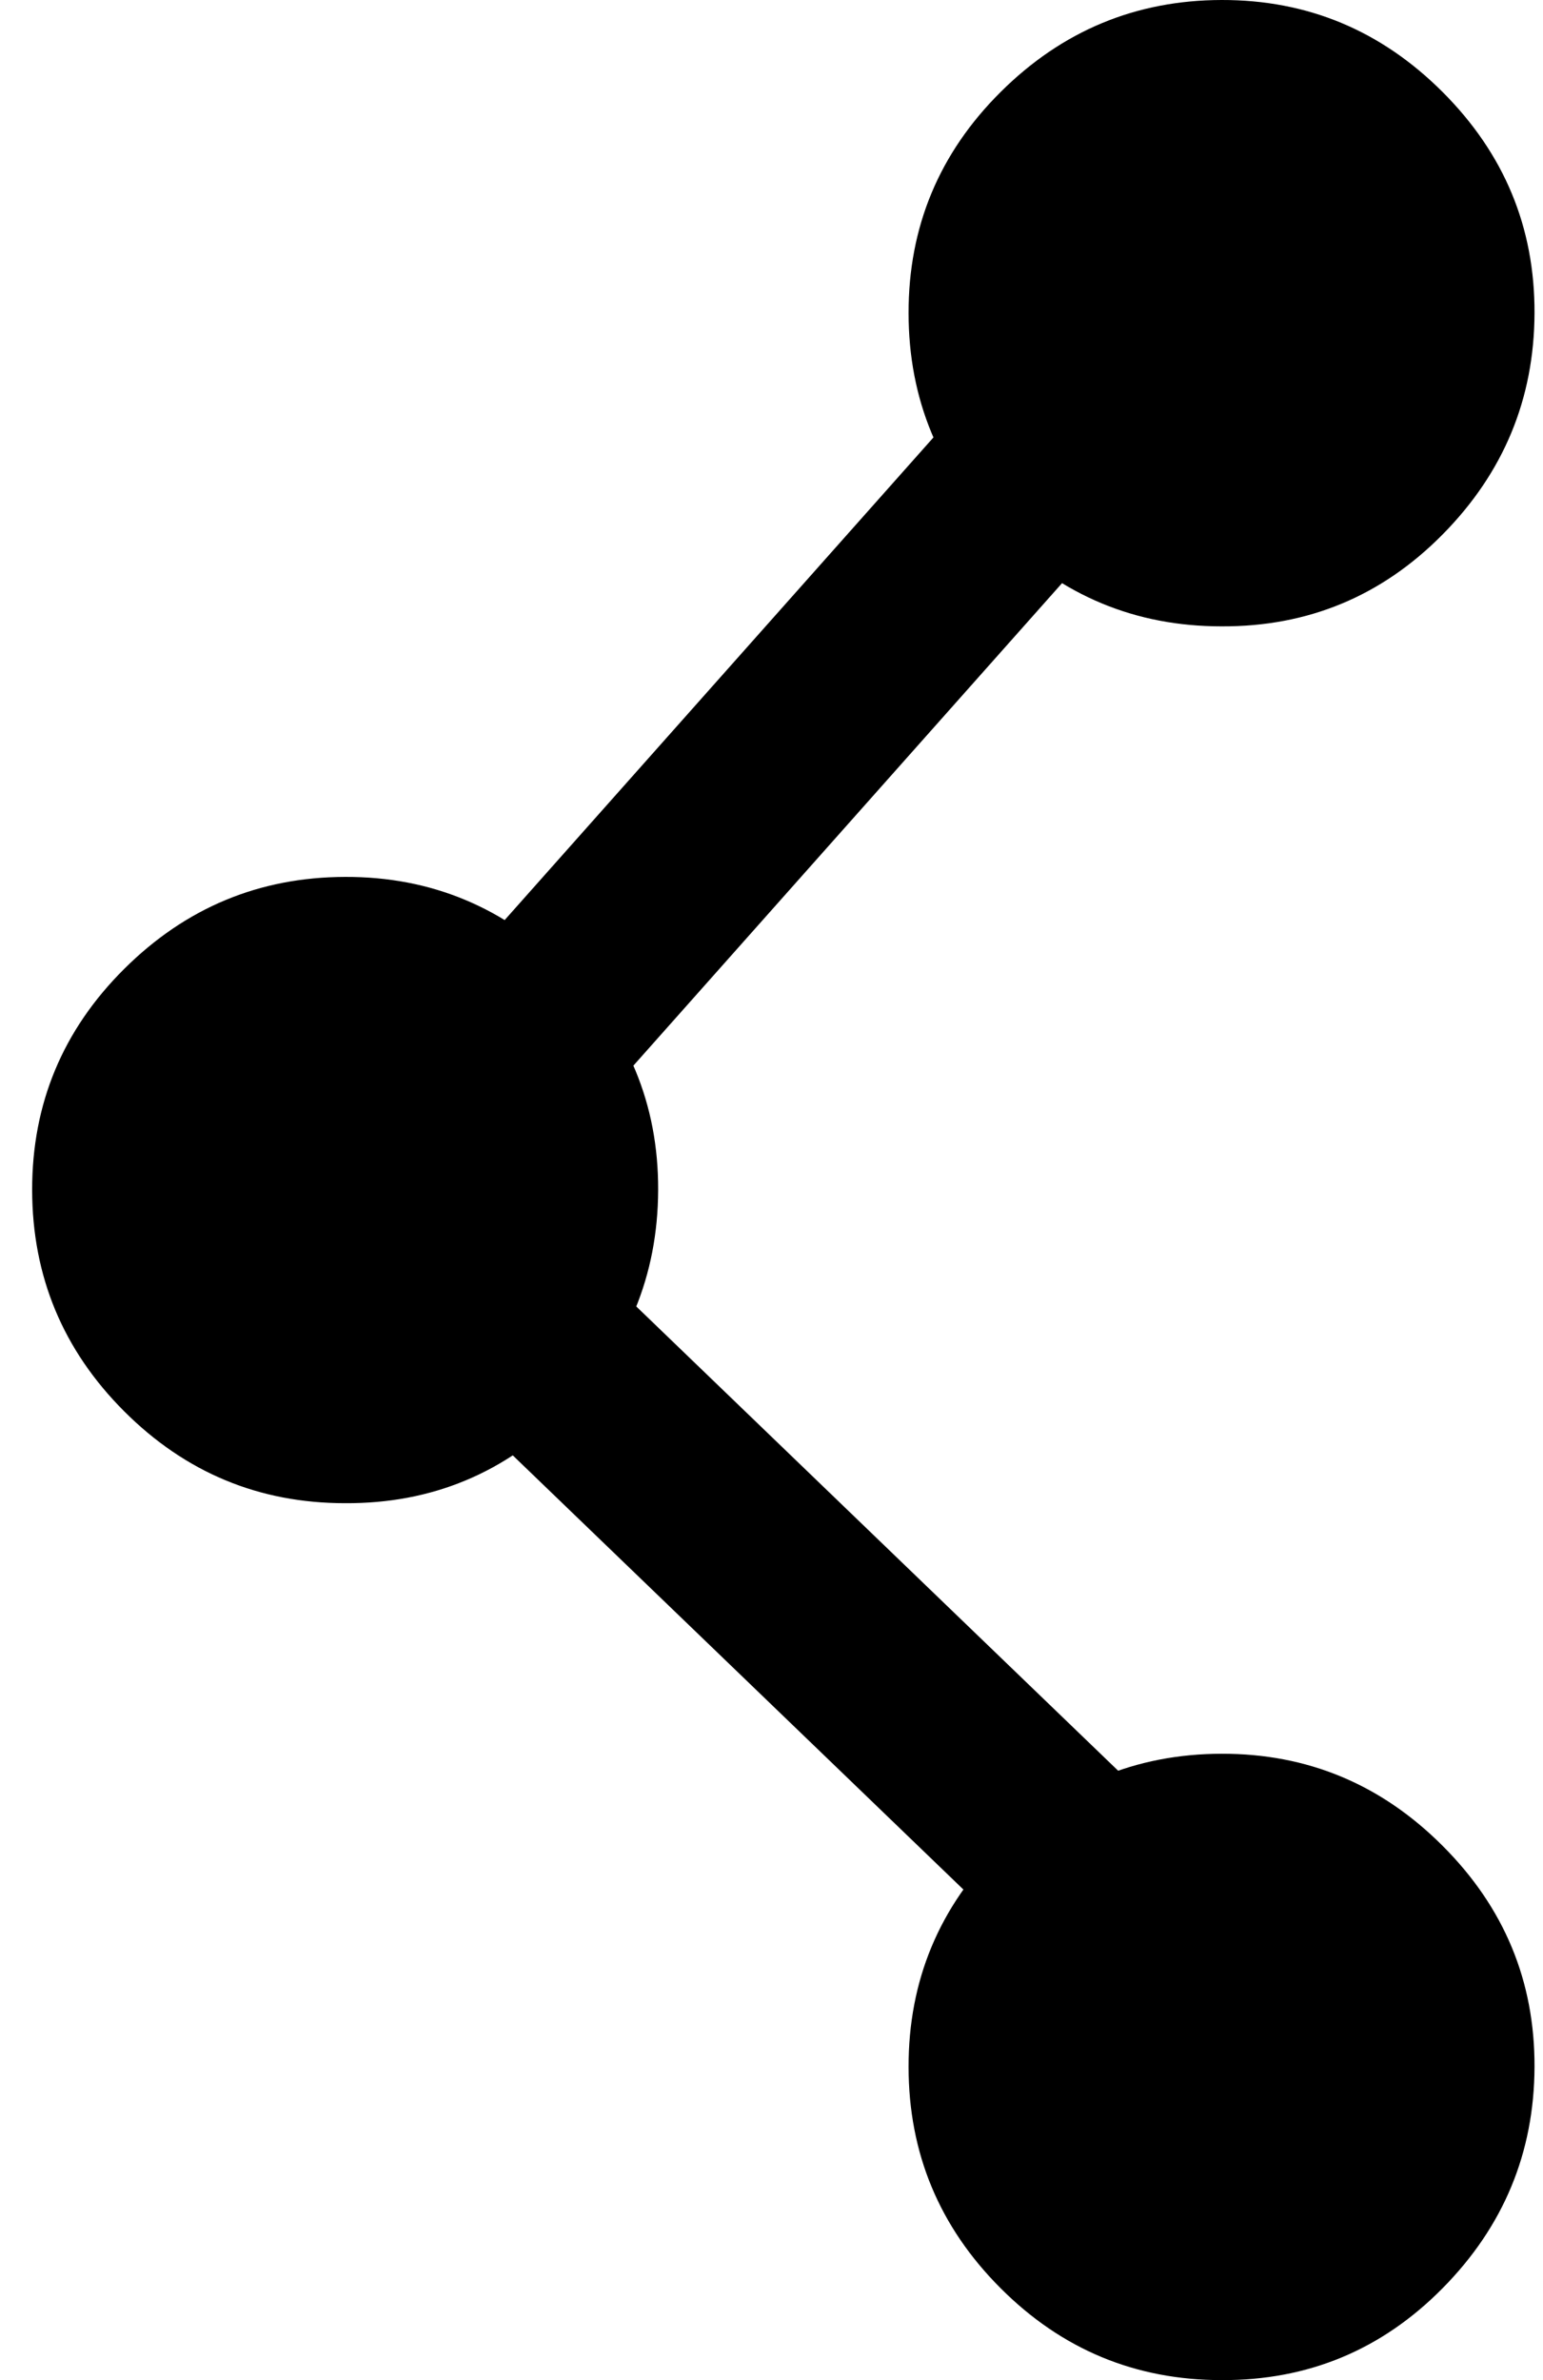
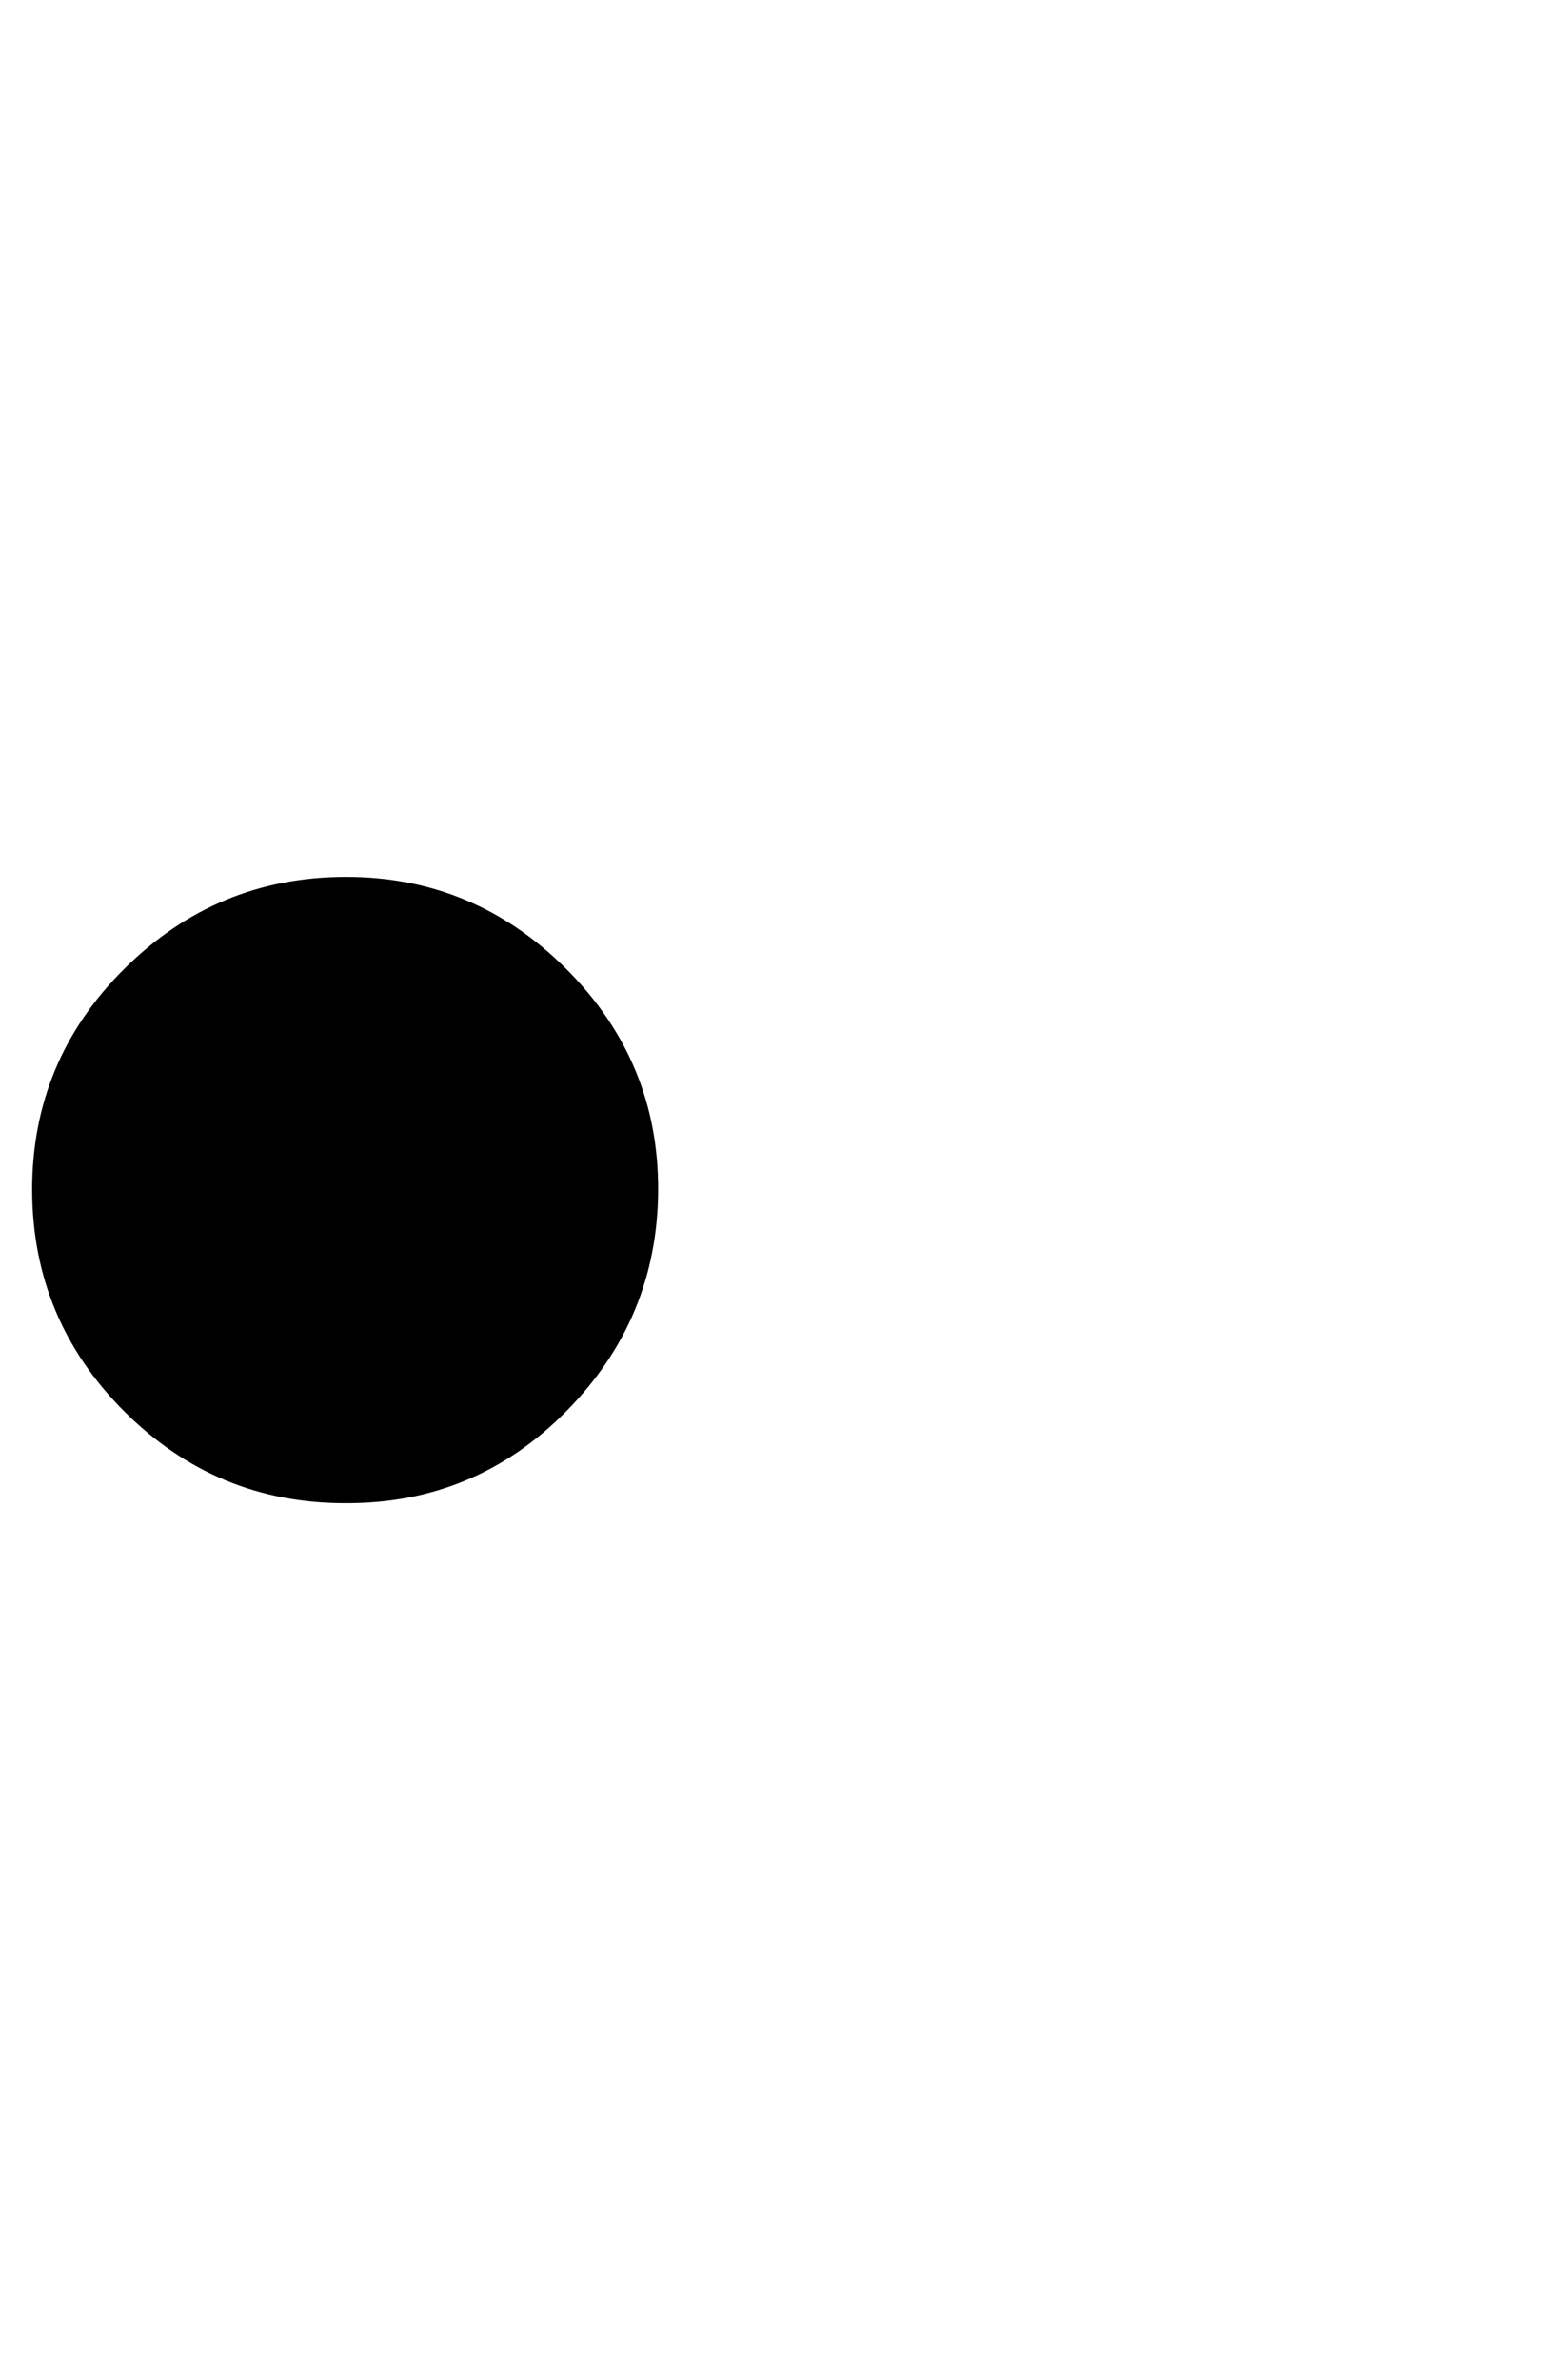
<svg xmlns="http://www.w3.org/2000/svg" width="24" height="37" viewBox="0 0 24 37" fill="none">
-   <path d="M15.563 8.308C16.515 9.26 17.661 9.737 19 9.737C20.345 9.743 21.492 9.267 22.439 8.308C23.387 7.349 23.863 6.202 23.868 4.868C23.873 3.534 23.397 2.389 22.439 1.431C21.482 0.474 20.336 -0.003 19 1.64472e-05C17.664 0.003 16.519 0.48 15.563 1.431C14.607 2.382 14.13 3.528 14.132 4.868C14.133 6.209 14.61 7.355 15.563 8.308Z" fill="black" />
-   <path d="M15.563 35.571C16.515 36.524 17.661 37 19 37C20.345 37.006 21.492 36.53 22.439 35.571C23.387 34.612 23.863 33.465 23.868 32.132C23.873 30.798 23.397 29.652 22.439 28.695C21.482 27.737 20.336 27.26 19 27.263C17.664 27.266 16.519 27.744 15.563 28.695C14.607 29.645 14.13 30.791 14.132 32.132C14.133 33.472 14.61 34.618 15.563 35.571Z" fill="black" />
  <path d="M1.931 21.939C2.884 22.892 4.03 23.368 5.368 23.368C6.714 23.375 7.86 22.899 8.808 21.939C9.756 20.98 10.232 19.834 10.237 18.5C10.242 17.166 9.765 16.02 8.808 15.063C7.85 14.105 6.704 13.628 5.368 13.632C4.033 13.635 2.887 14.112 1.931 15.063C0.975 16.014 0.498 17.16 0.5 18.5C0.502 19.84 0.979 20.987 1.931 21.939Z" fill="black" />
-   <path d="M19.974 2.921L4.395 20.447" stroke="black" stroke-width="3" />
-   <path d="M19 31.158L5.855 18.5" stroke="black" stroke-width="3" />
</svg>